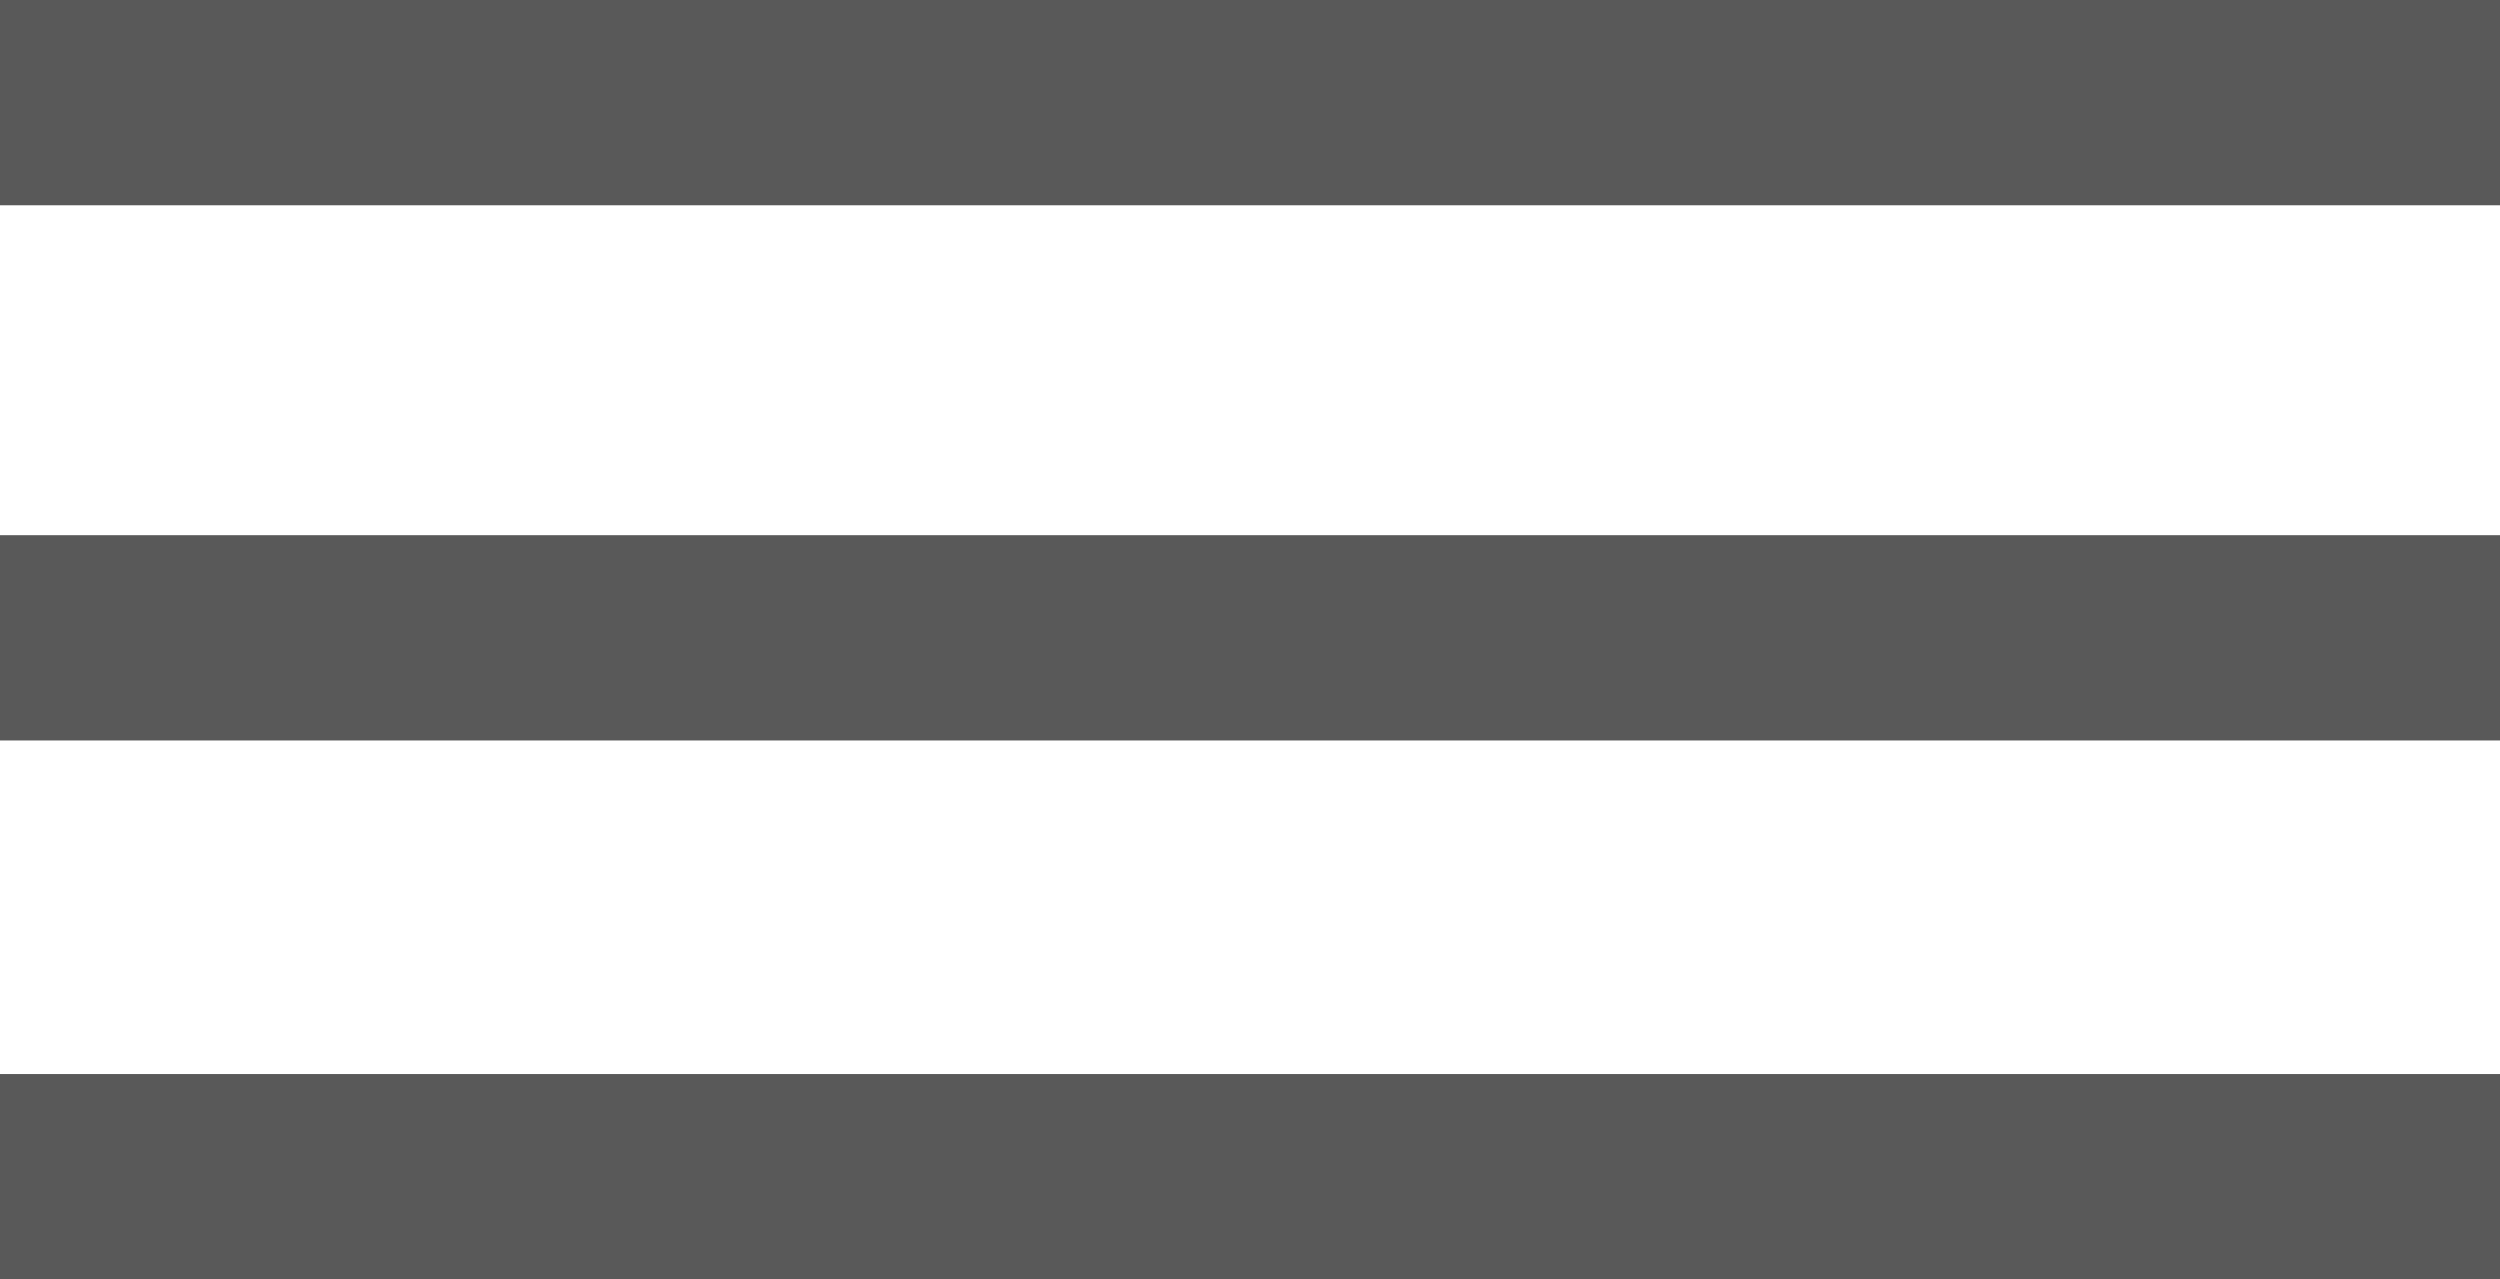
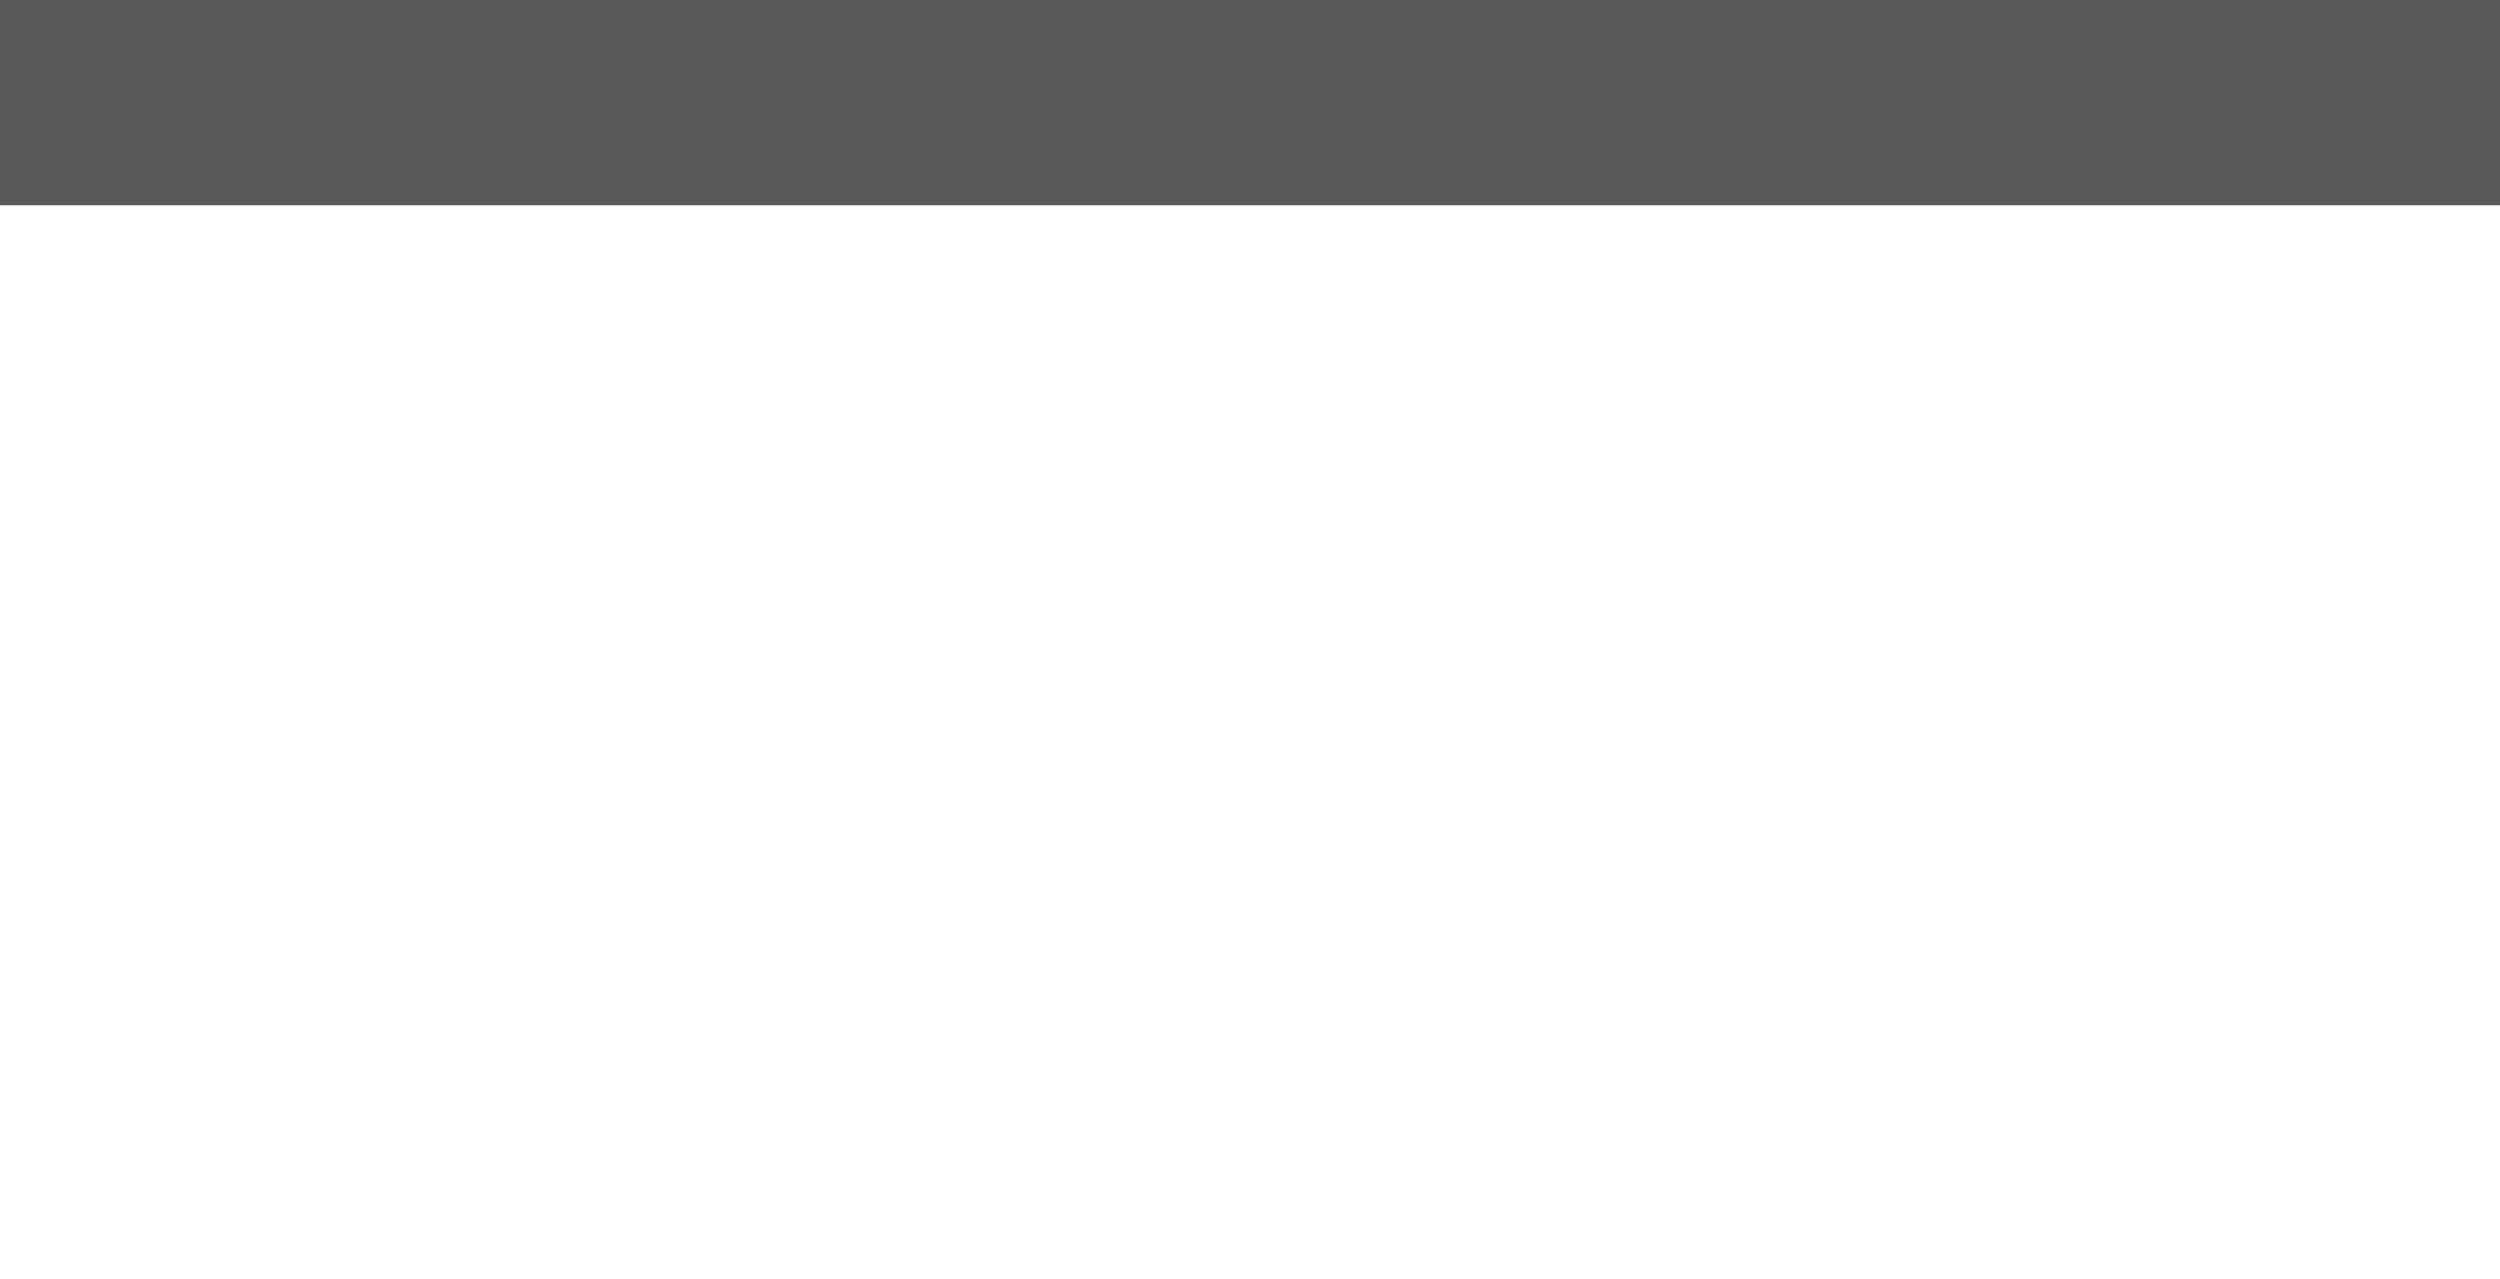
<svg xmlns="http://www.w3.org/2000/svg" version="1.1" id="Layer_1" x="0px" y="0px" viewBox="0 0 68.2 34.9" style="enable-background:new 0 0 68.2 34.9;" xml:space="preserve">
  <style type="text/css">
	.st0{fill:#595959;}
</style>
-   <rect y="29.3" class="st0" width="68.2" height="5.6" />
-   <rect y="14.6" class="st0" width="68.2" height="5.6" />
  <rect class="st0" width="68.2" height="5.6" />
</svg>